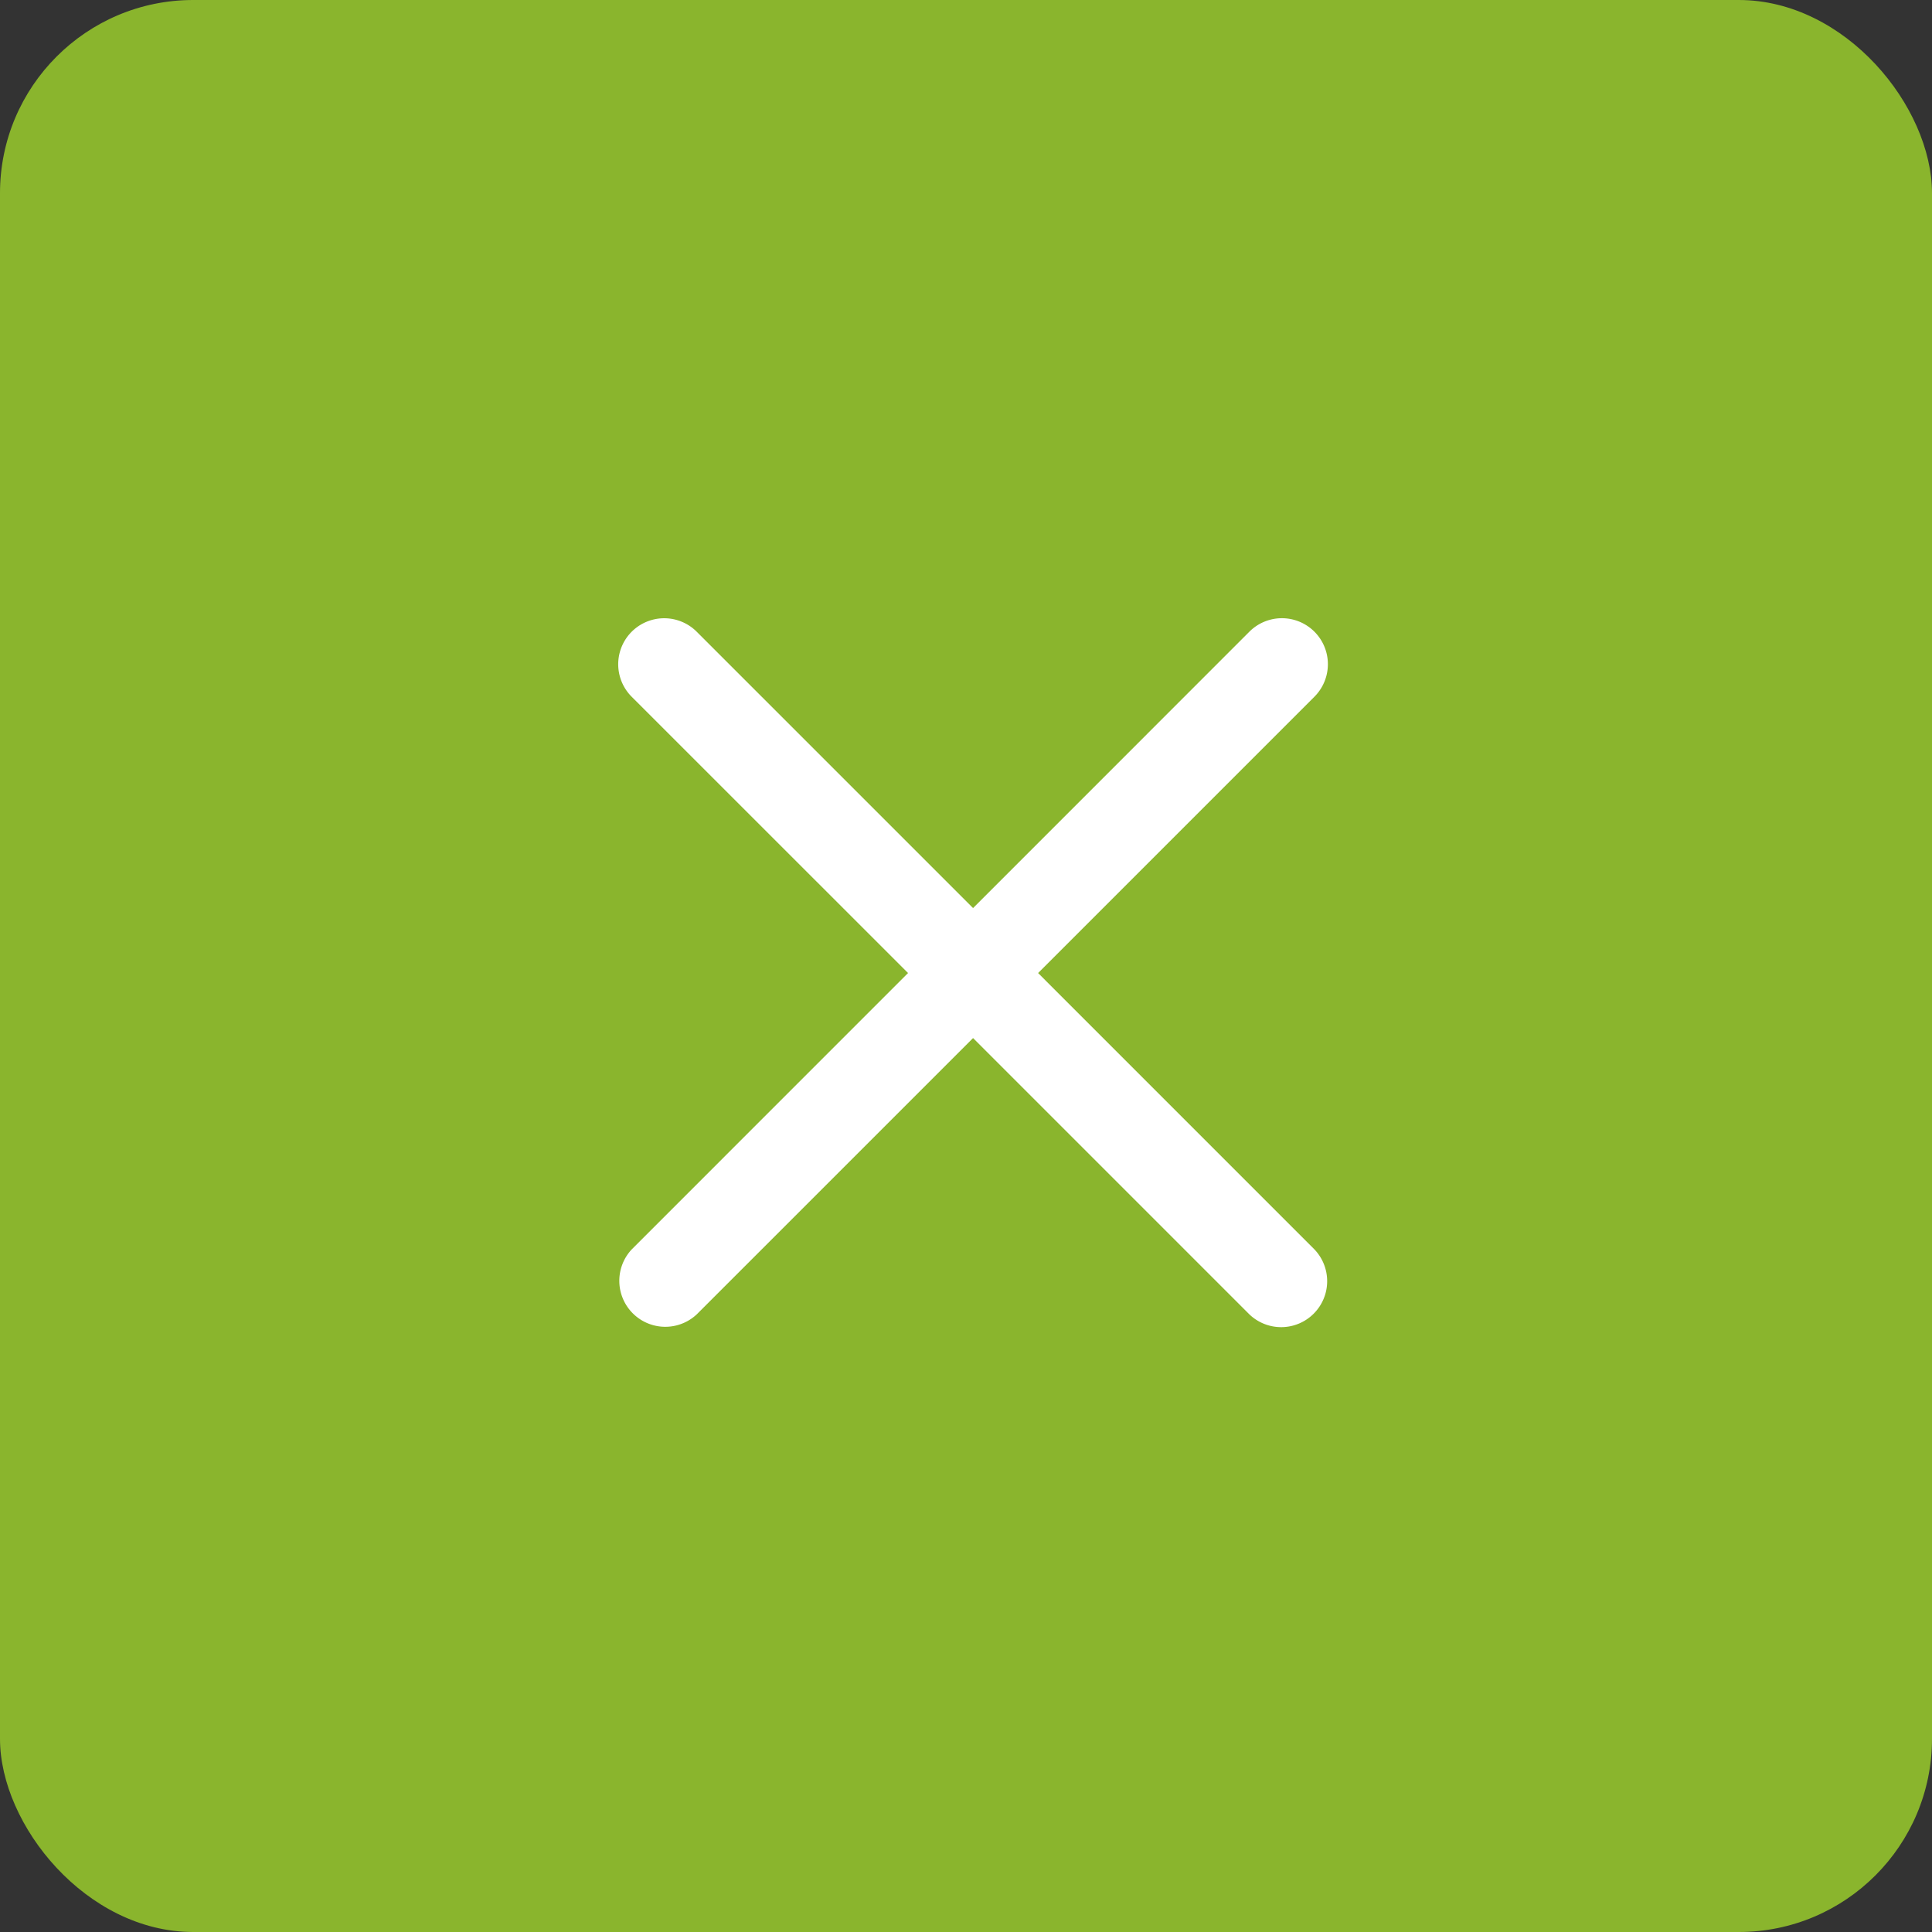
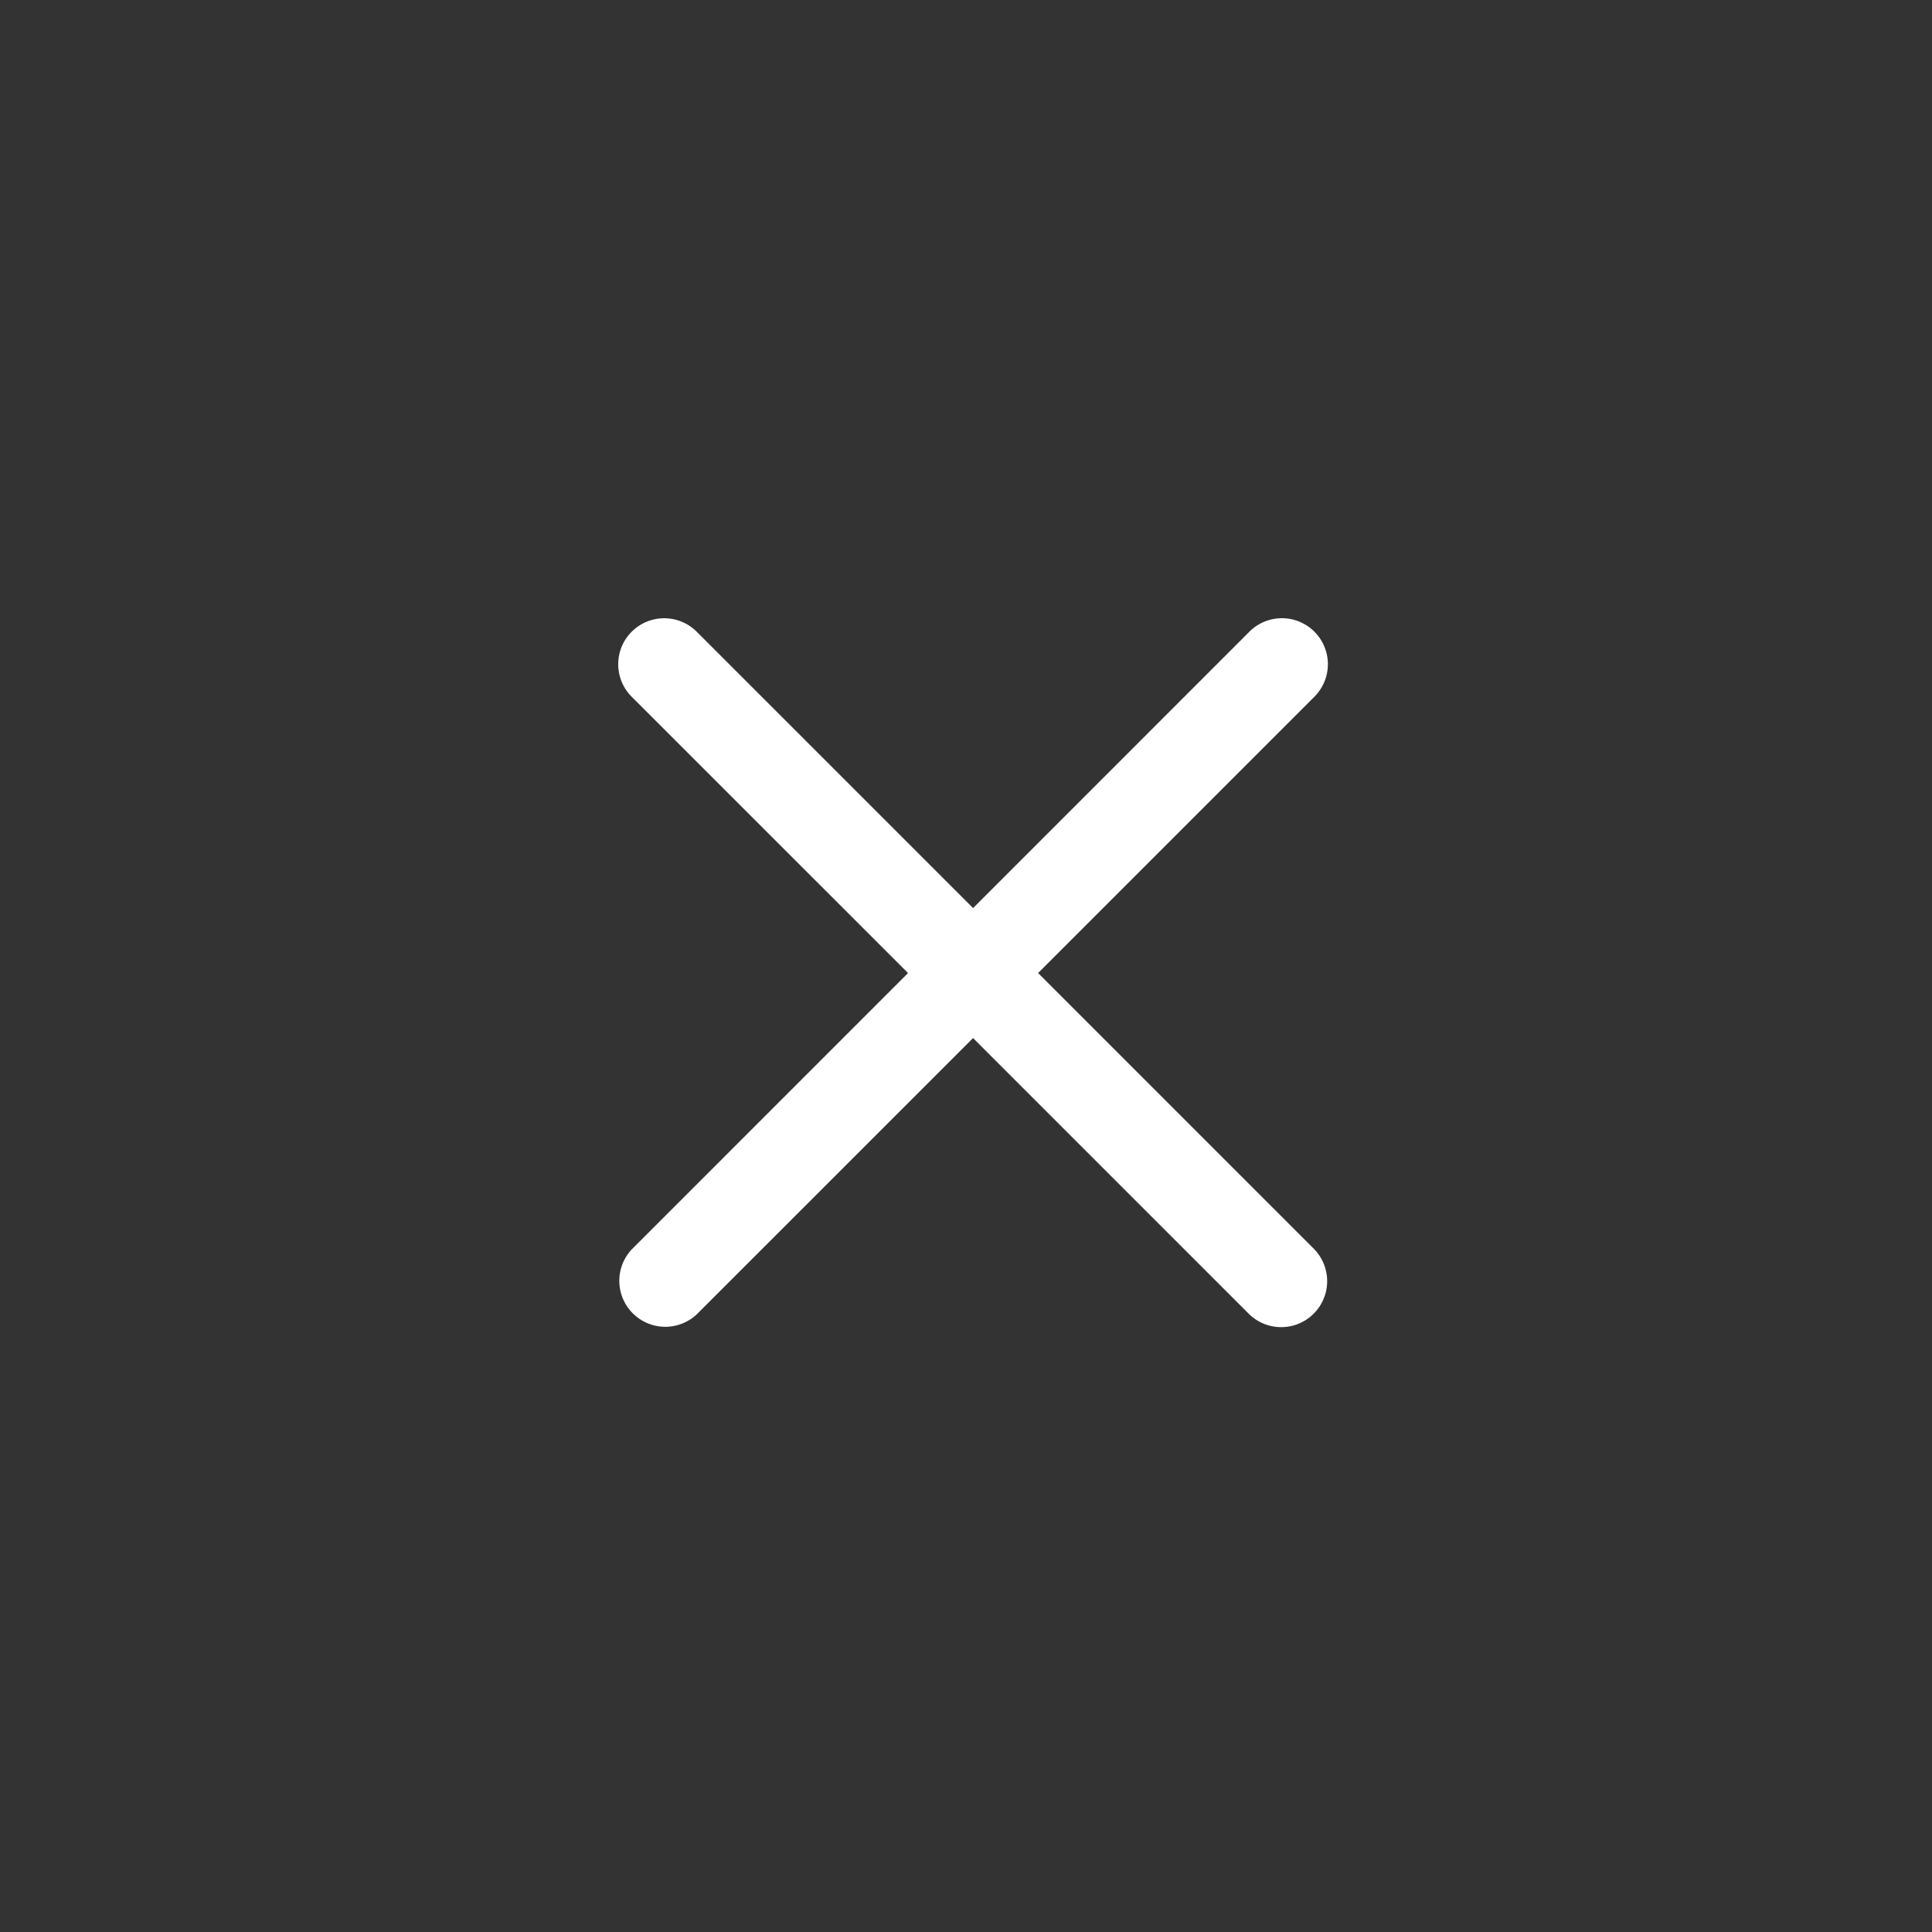
<svg xmlns="http://www.w3.org/2000/svg" width="50" height="50" viewBox="0 0 50 50">
  <rect x="0" y="0" width="50" height="50" fill="#333333" stroke="none" />
  <defs>
    <style>.a{fill:#8ab52d;}.b{fill:#fff;}</style>
  </defs>
  <g transform="translate(51.784 51.674) rotate(180)">
-     <rect class="a" width="50" height="50" rx="5" transform="translate(51.784 51.674) rotate(180)" />
    <path class="b" d="M10.866,9.319l7.151-7.152A1.19,1.19,0,0,0,16.335.485L9.183,7.636,2.032.485A1.19,1.19,0,0,0,.349,2.167L7.5,9.319.349,16.47a1.19,1.19,0,1,0,1.683,1.683L9.183,11l7.152,7.152a1.19,1.19,0,0,0,1.683-1.683Zm0,0" transform="translate(17.418 17.173)" />
  </g>
</svg>